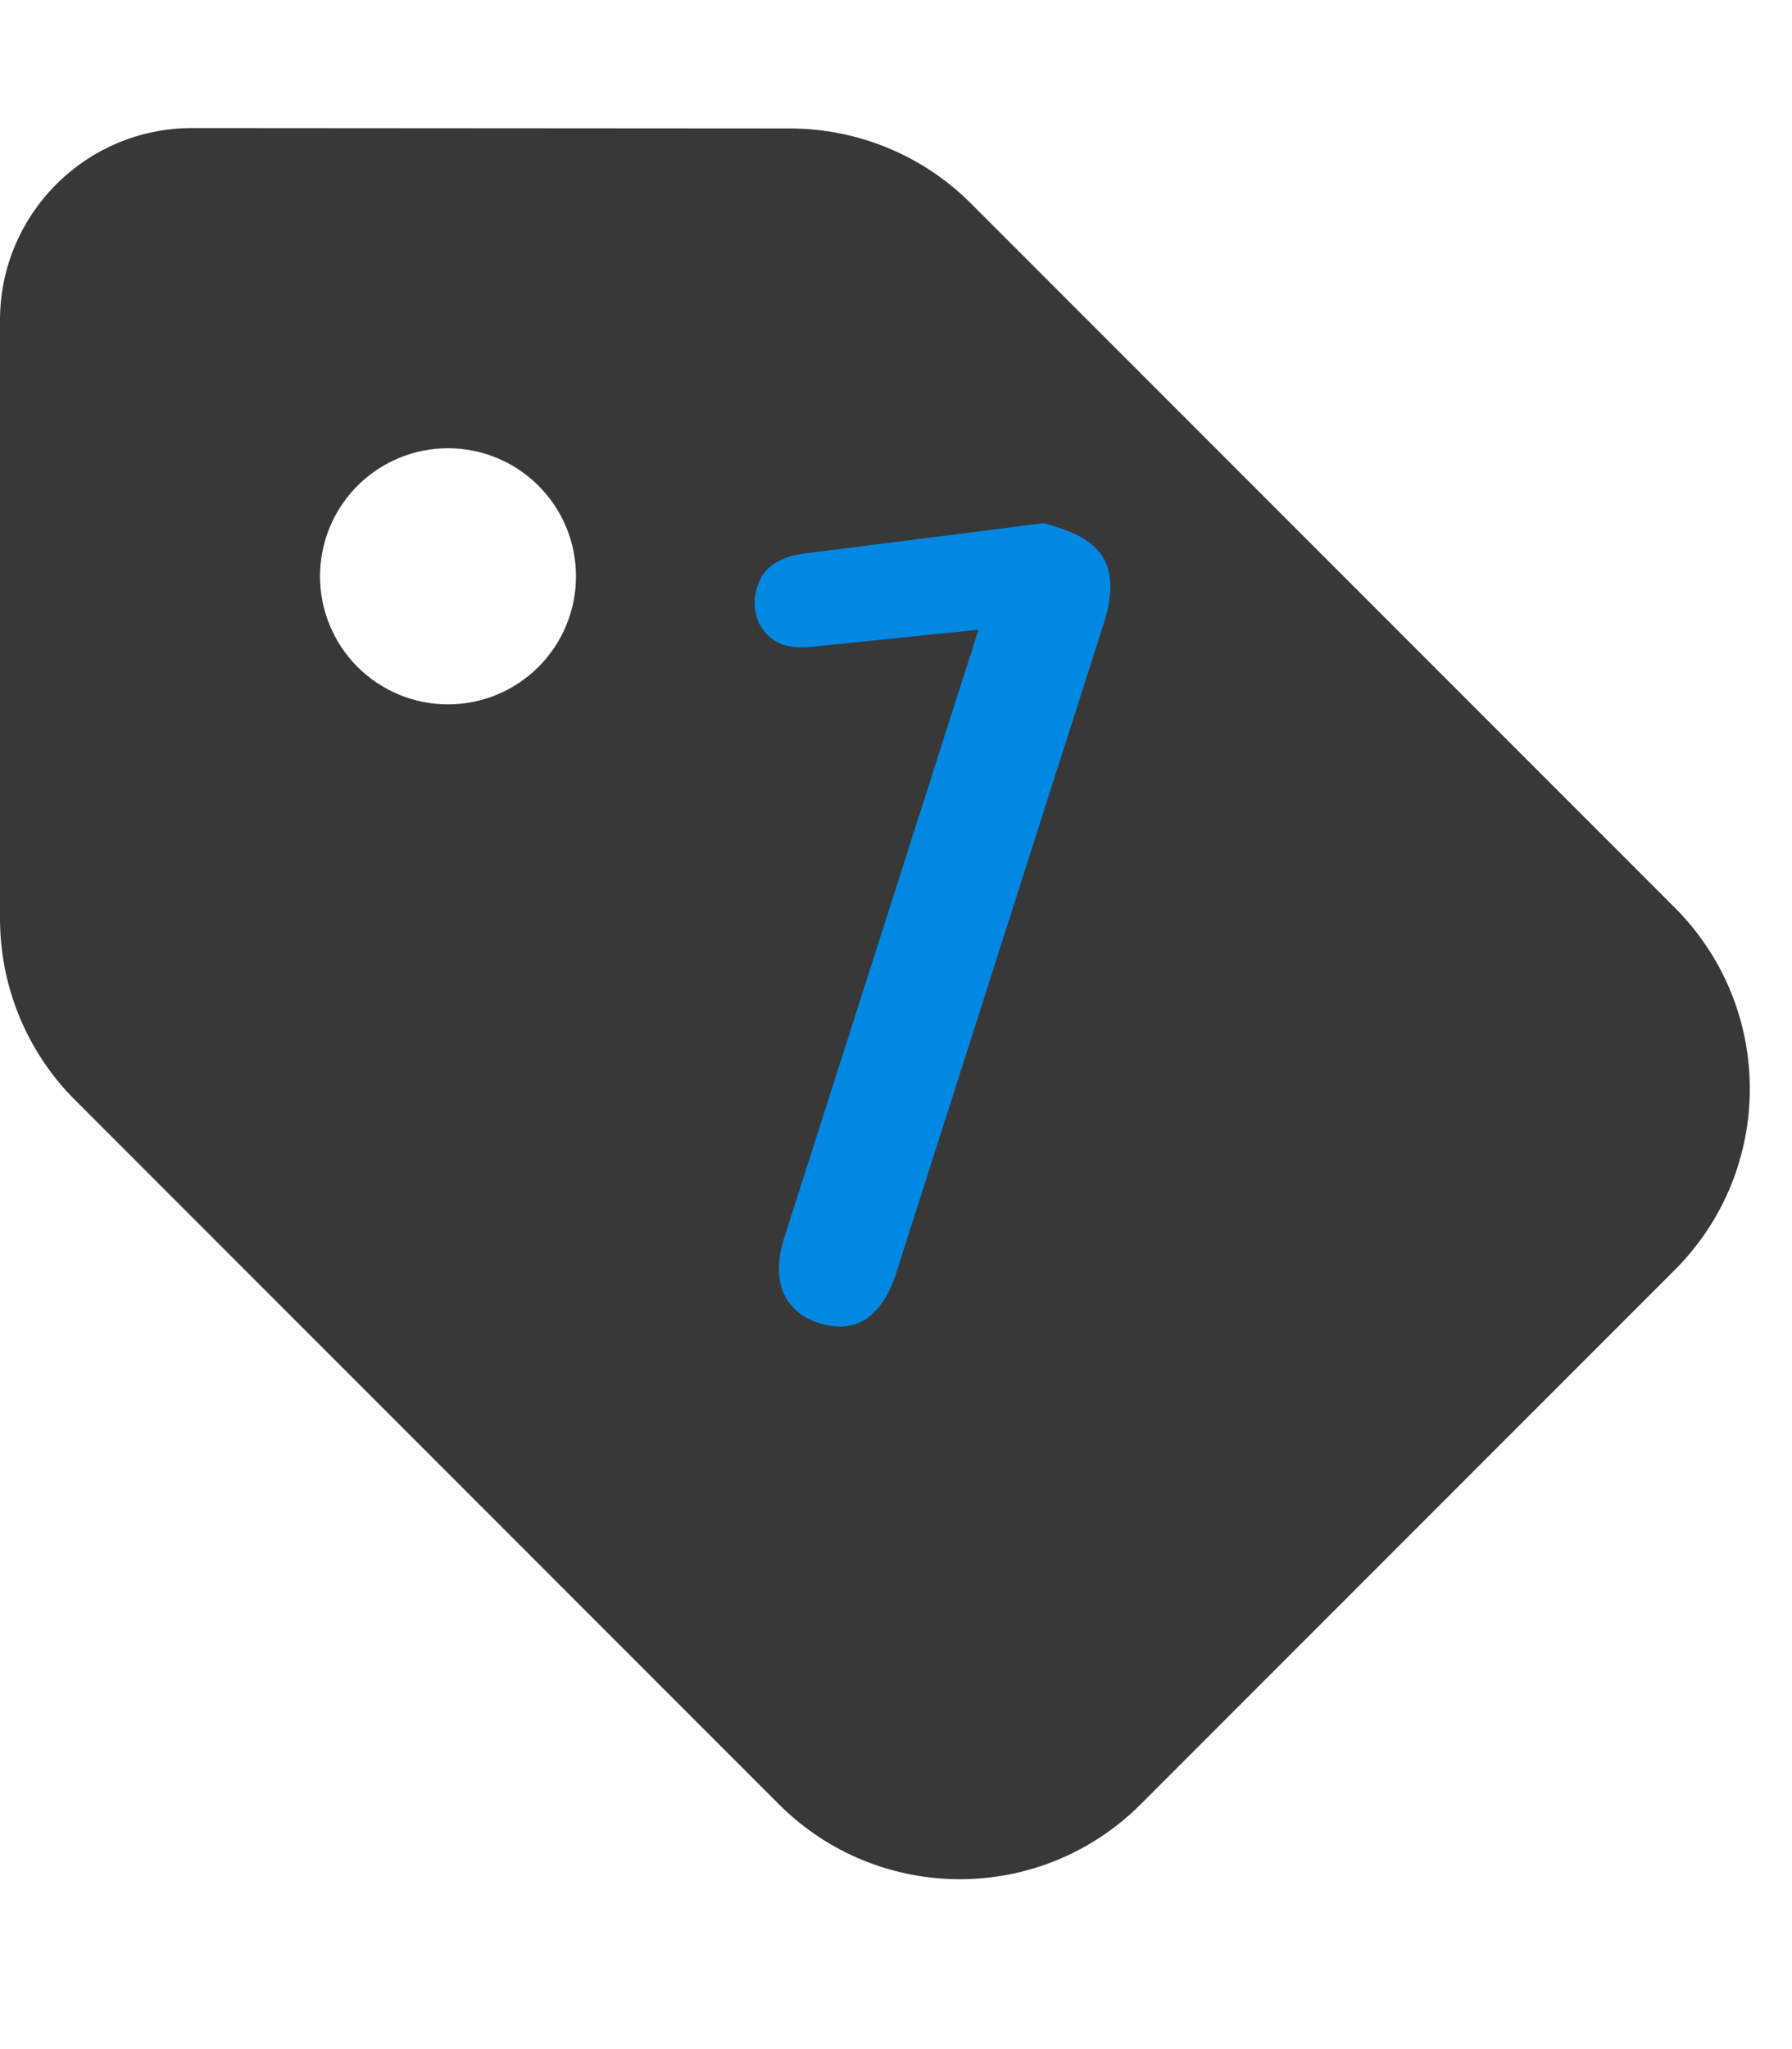
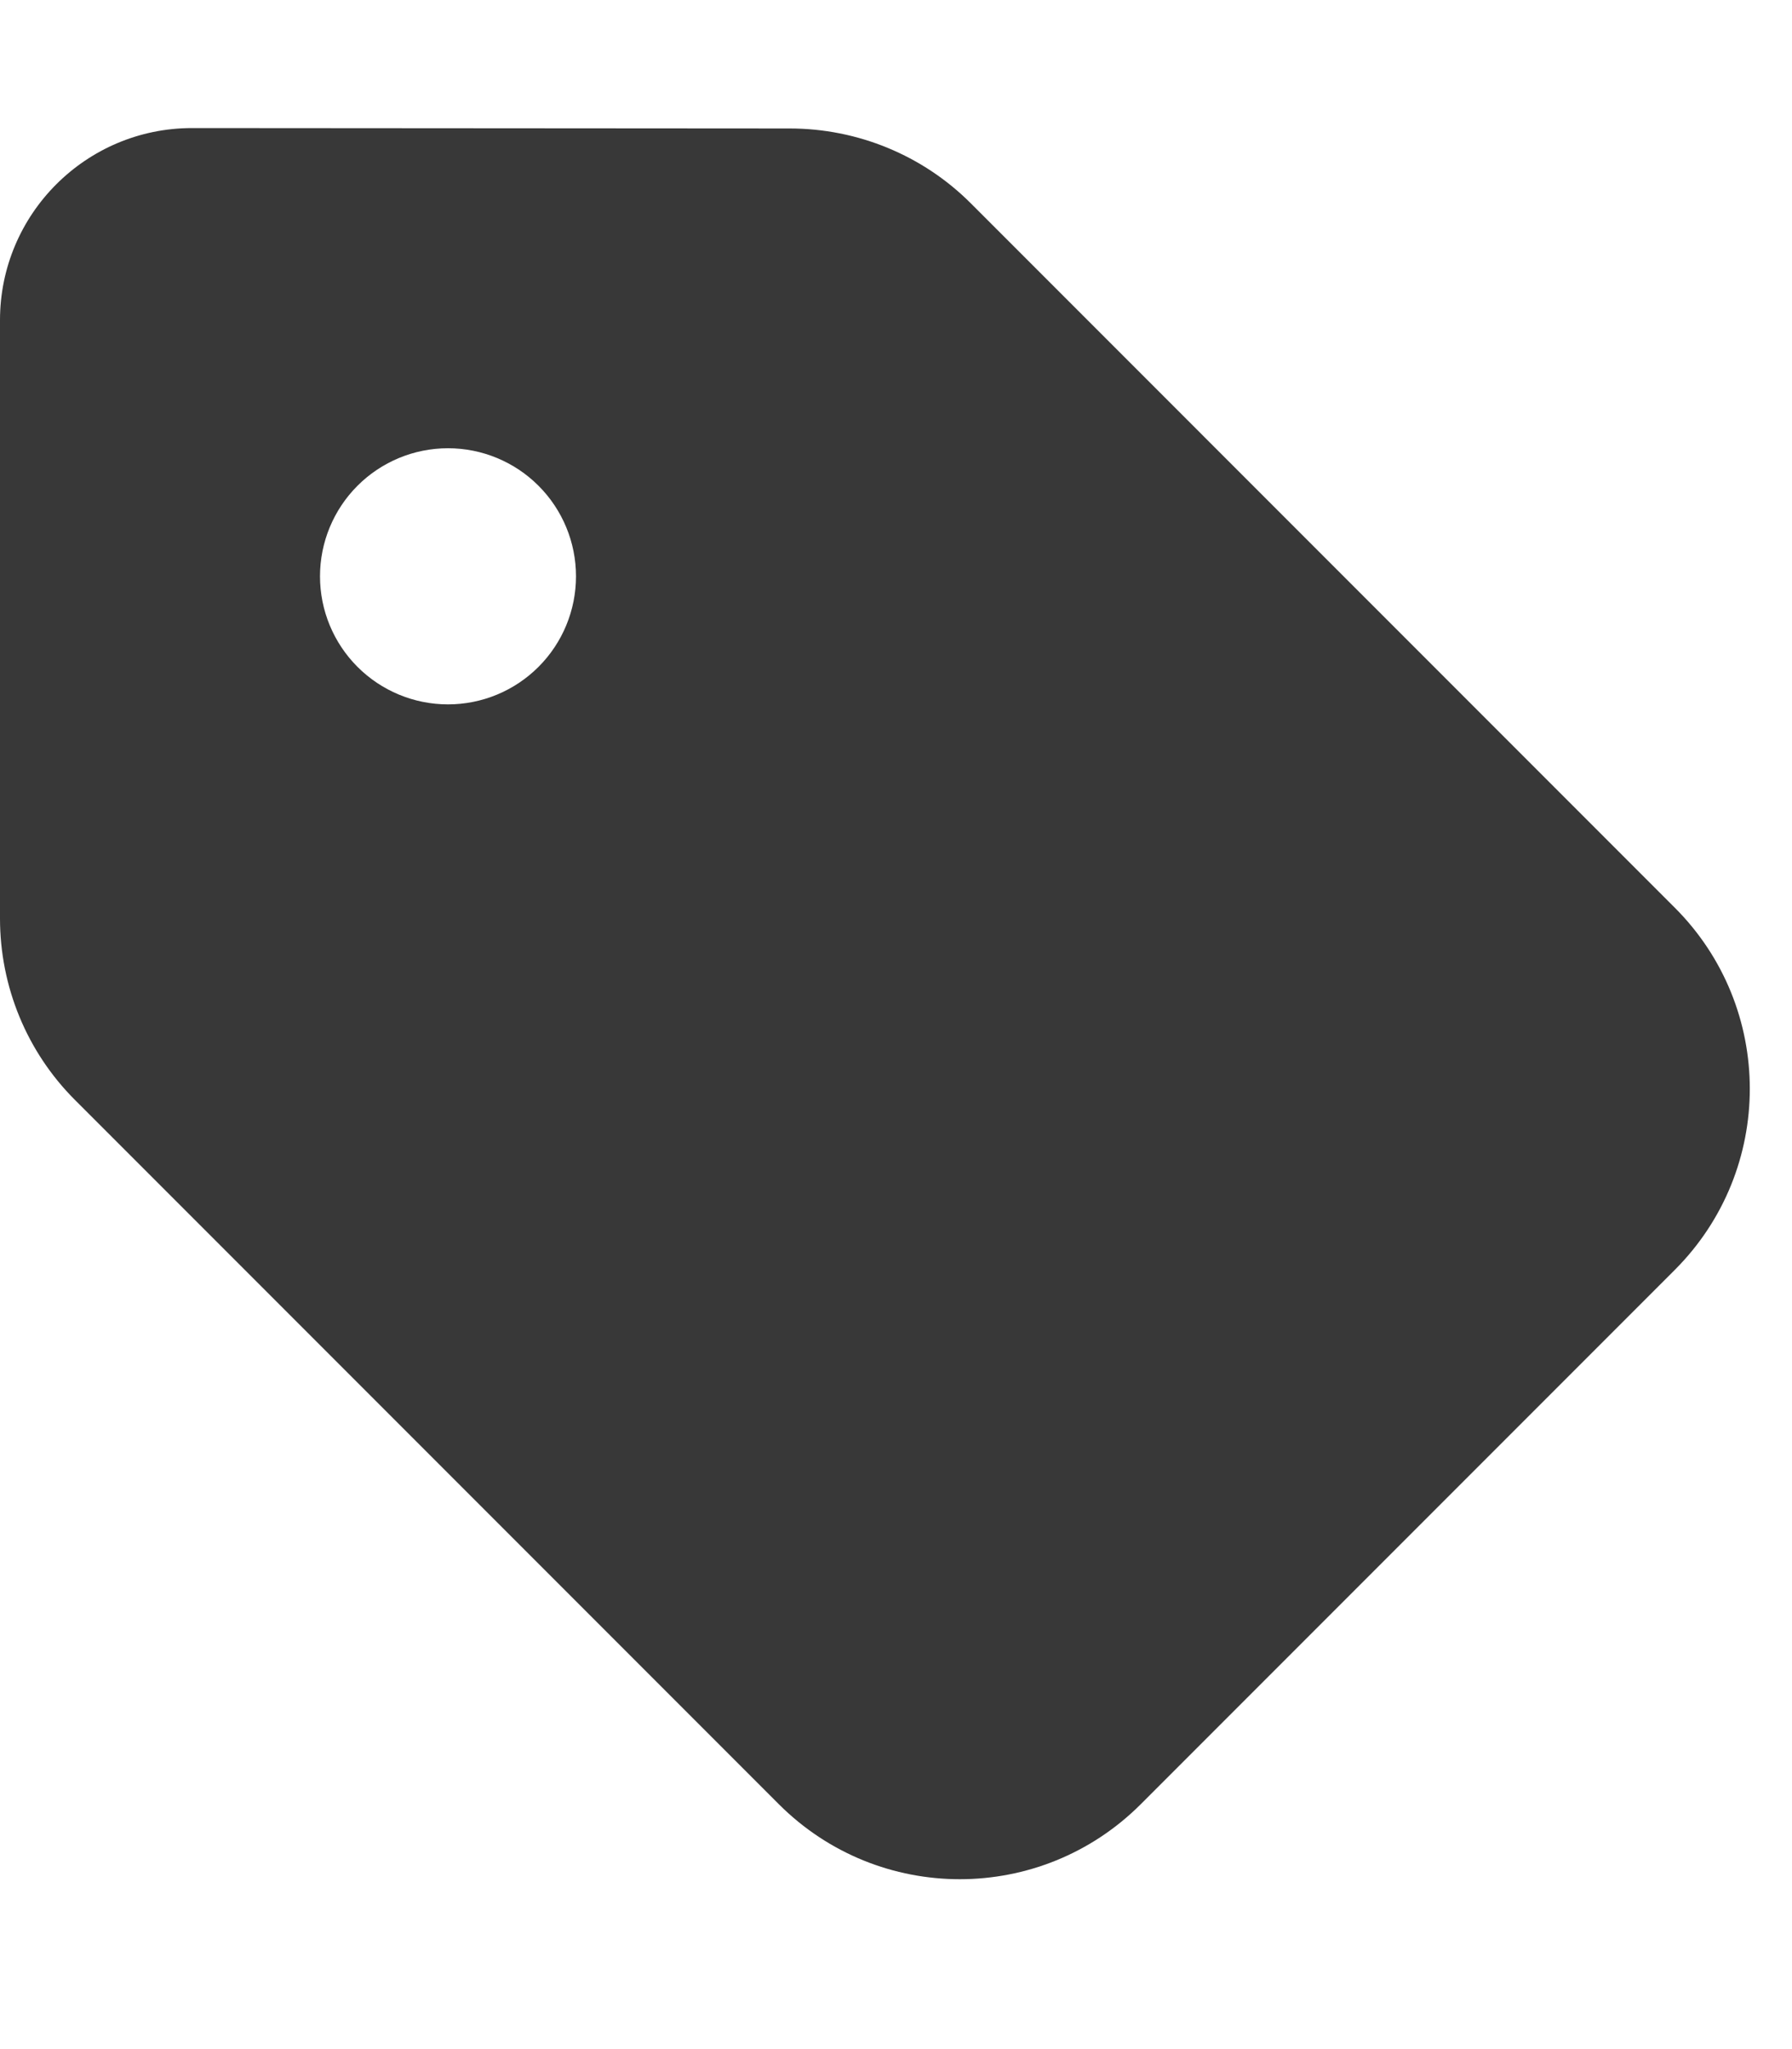
<svg xmlns="http://www.w3.org/2000/svg" width="126" height="144" viewBox="0 0 126 144" fill="none">
  <path d="M0 22.5V64.547C0 69.328 1.884 73.912 5.259 77.287L54.759 126.787C61.791 133.819 73.181 133.819 80.213 126.787L117.759 89.241C124.791 82.209 124.791 70.819 117.759 63.788L68.259 14.287C64.884 10.912 60.3 9.028 55.519 9.028L13.5 9C6.047 9 0 15.047 0 22.5ZM31.5 31.5C33.887 31.5 36.176 32.448 37.864 34.136C39.552 35.824 40.5 38.113 40.5 40.5C40.5 42.887 39.552 45.176 37.864 46.864C36.176 48.552 33.887 49.5 31.5 49.5C29.113 49.5 26.824 48.552 25.136 46.864C23.448 45.176 22.5 42.887 22.5 40.5C22.5 38.113 23.448 35.824 25.136 34.136C26.824 32.448 29.113 31.5 31.5 31.5Z" fill="#383838" />
-   <path d="M68.8 44.255L57.339 45.428C56.429 45.541 55.7 45.509 55.152 45.334C54.359 45.08 53.756 44.551 53.341 43.747C53.007 42.901 52.976 42.051 53.249 41.198C53.678 39.857 54.832 39.083 56.712 38.878L73.414 36.759L74.511 37.11C76.218 37.656 77.301 38.472 77.76 39.56C78.218 40.647 78.175 42.044 77.629 43.751L63.013 89.472C62.526 90.996 61.81 92.077 60.867 92.716C59.943 93.294 58.841 93.379 57.561 92.969C56.342 92.58 55.503 91.841 55.044 90.754C54.646 89.686 54.681 88.421 55.149 86.957L68.8 44.255Z" fill="#0088E3" />
</svg>